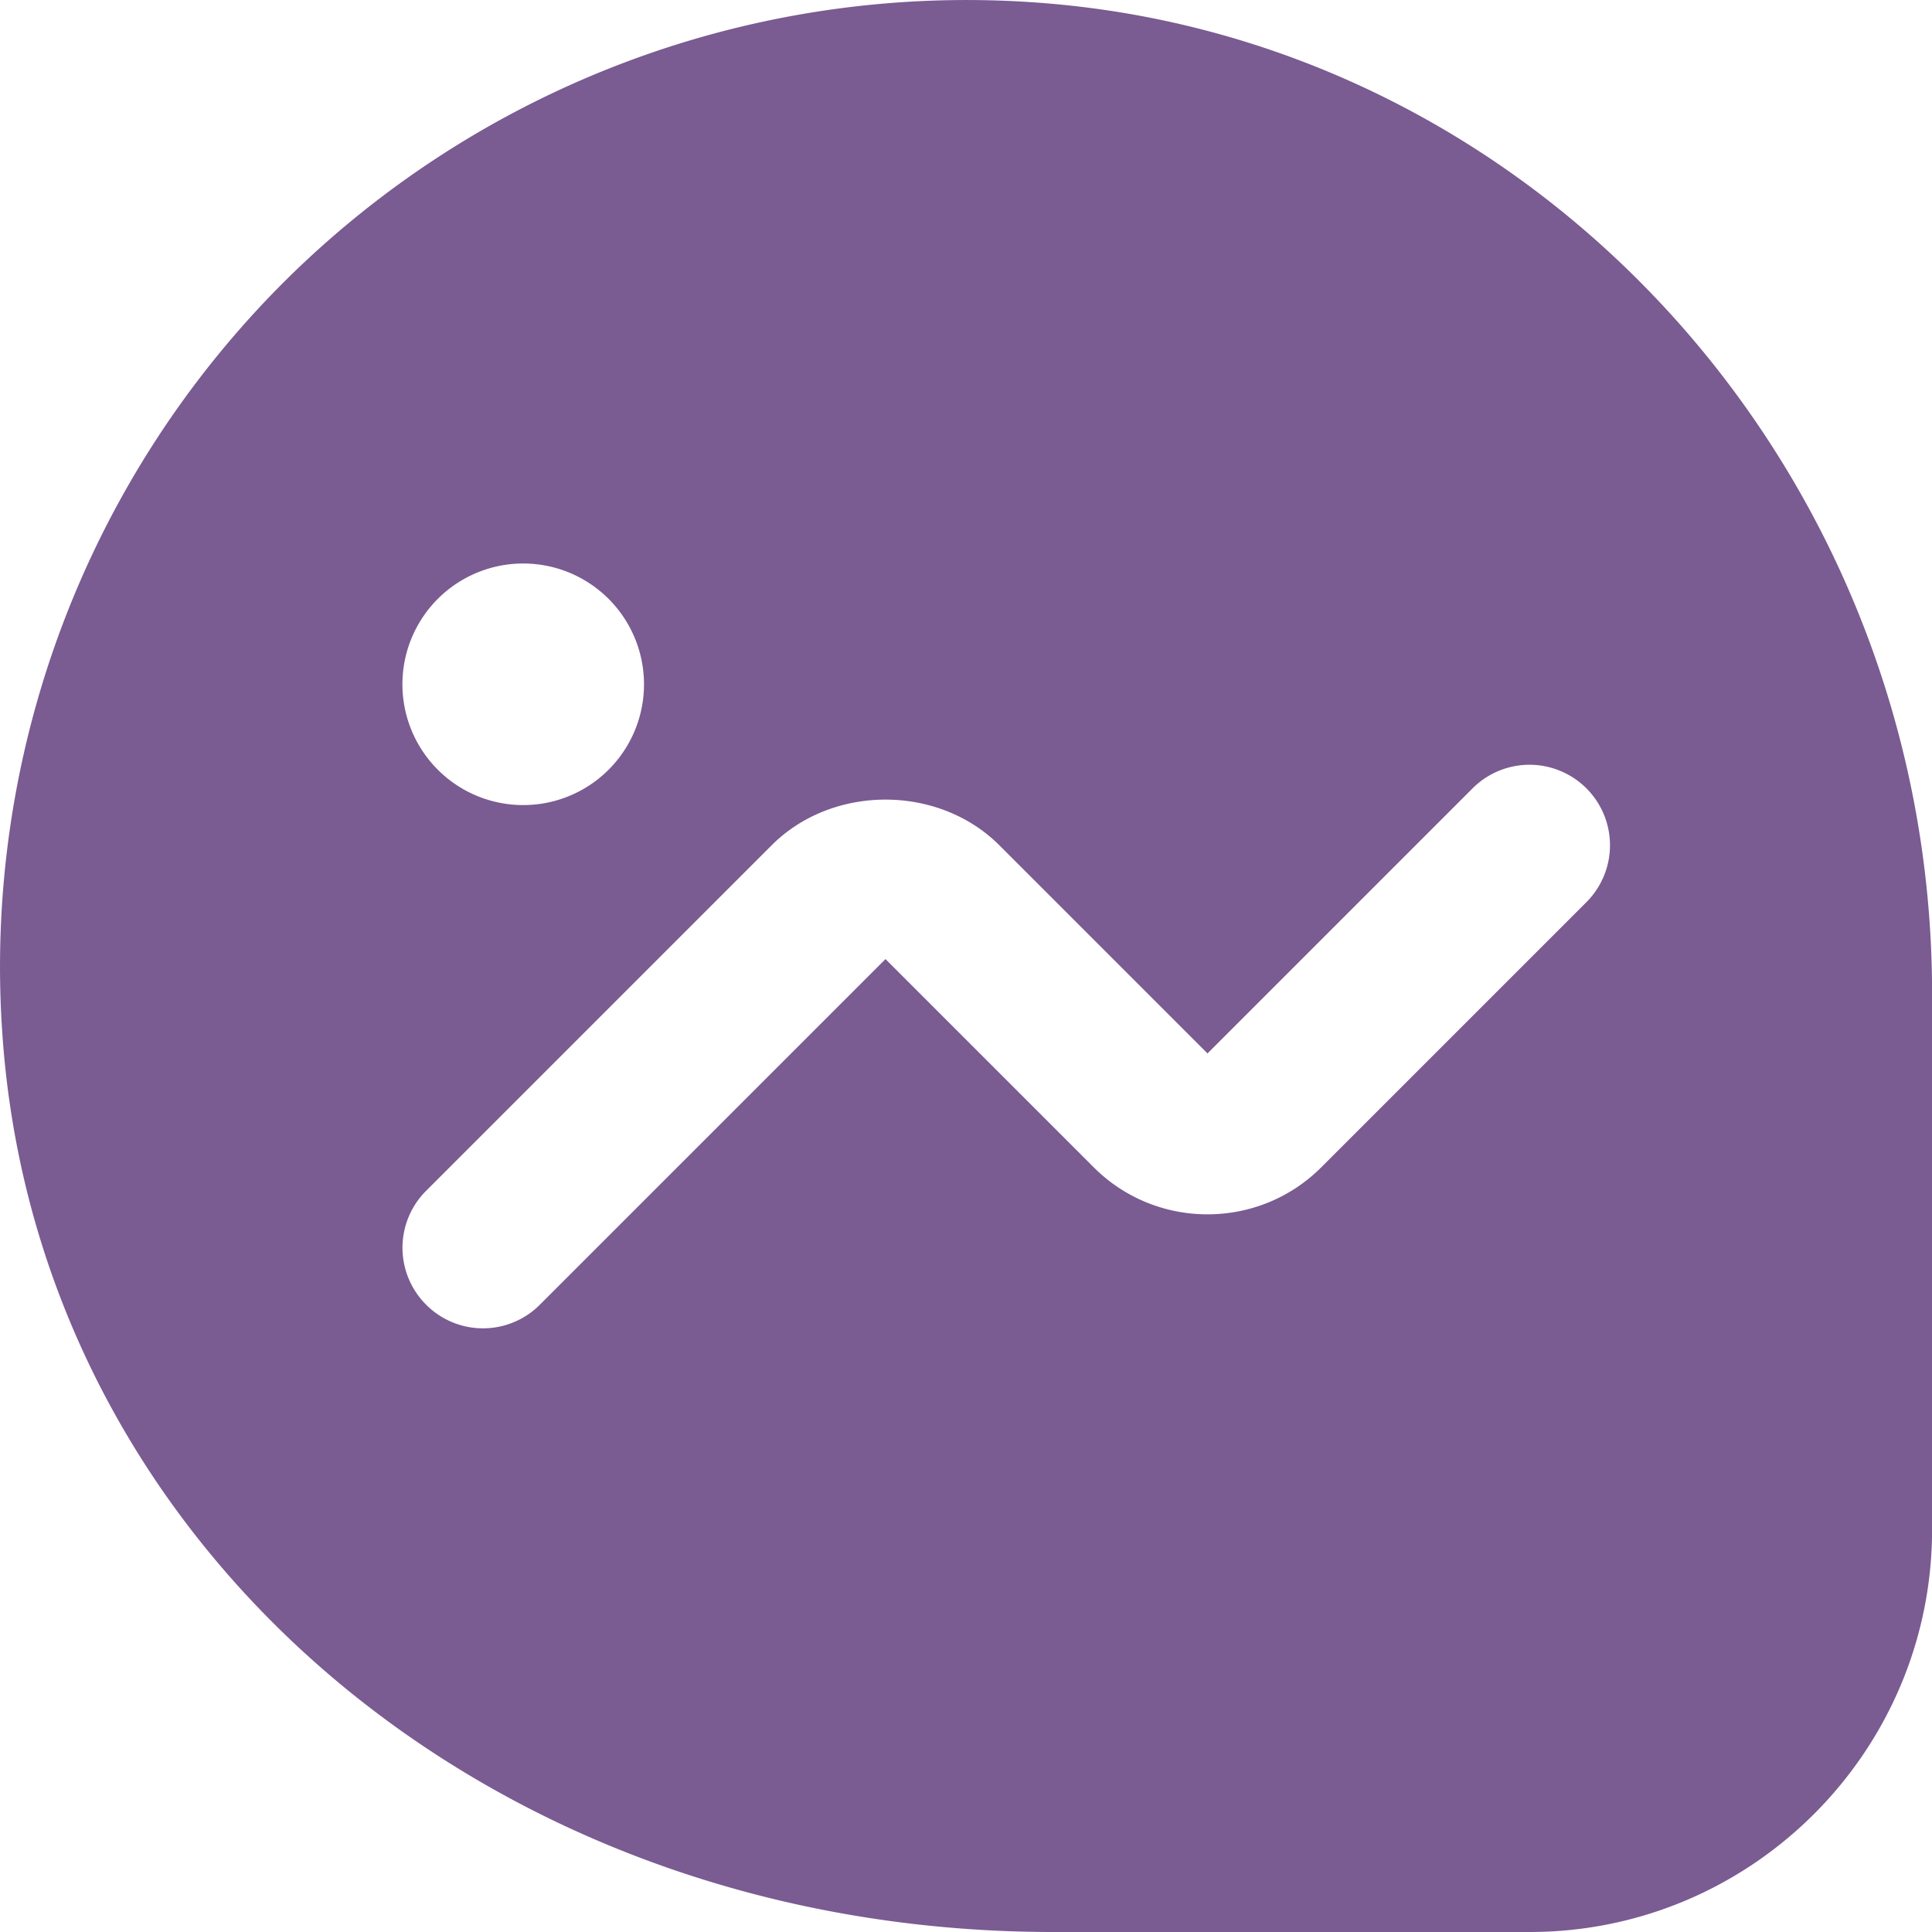
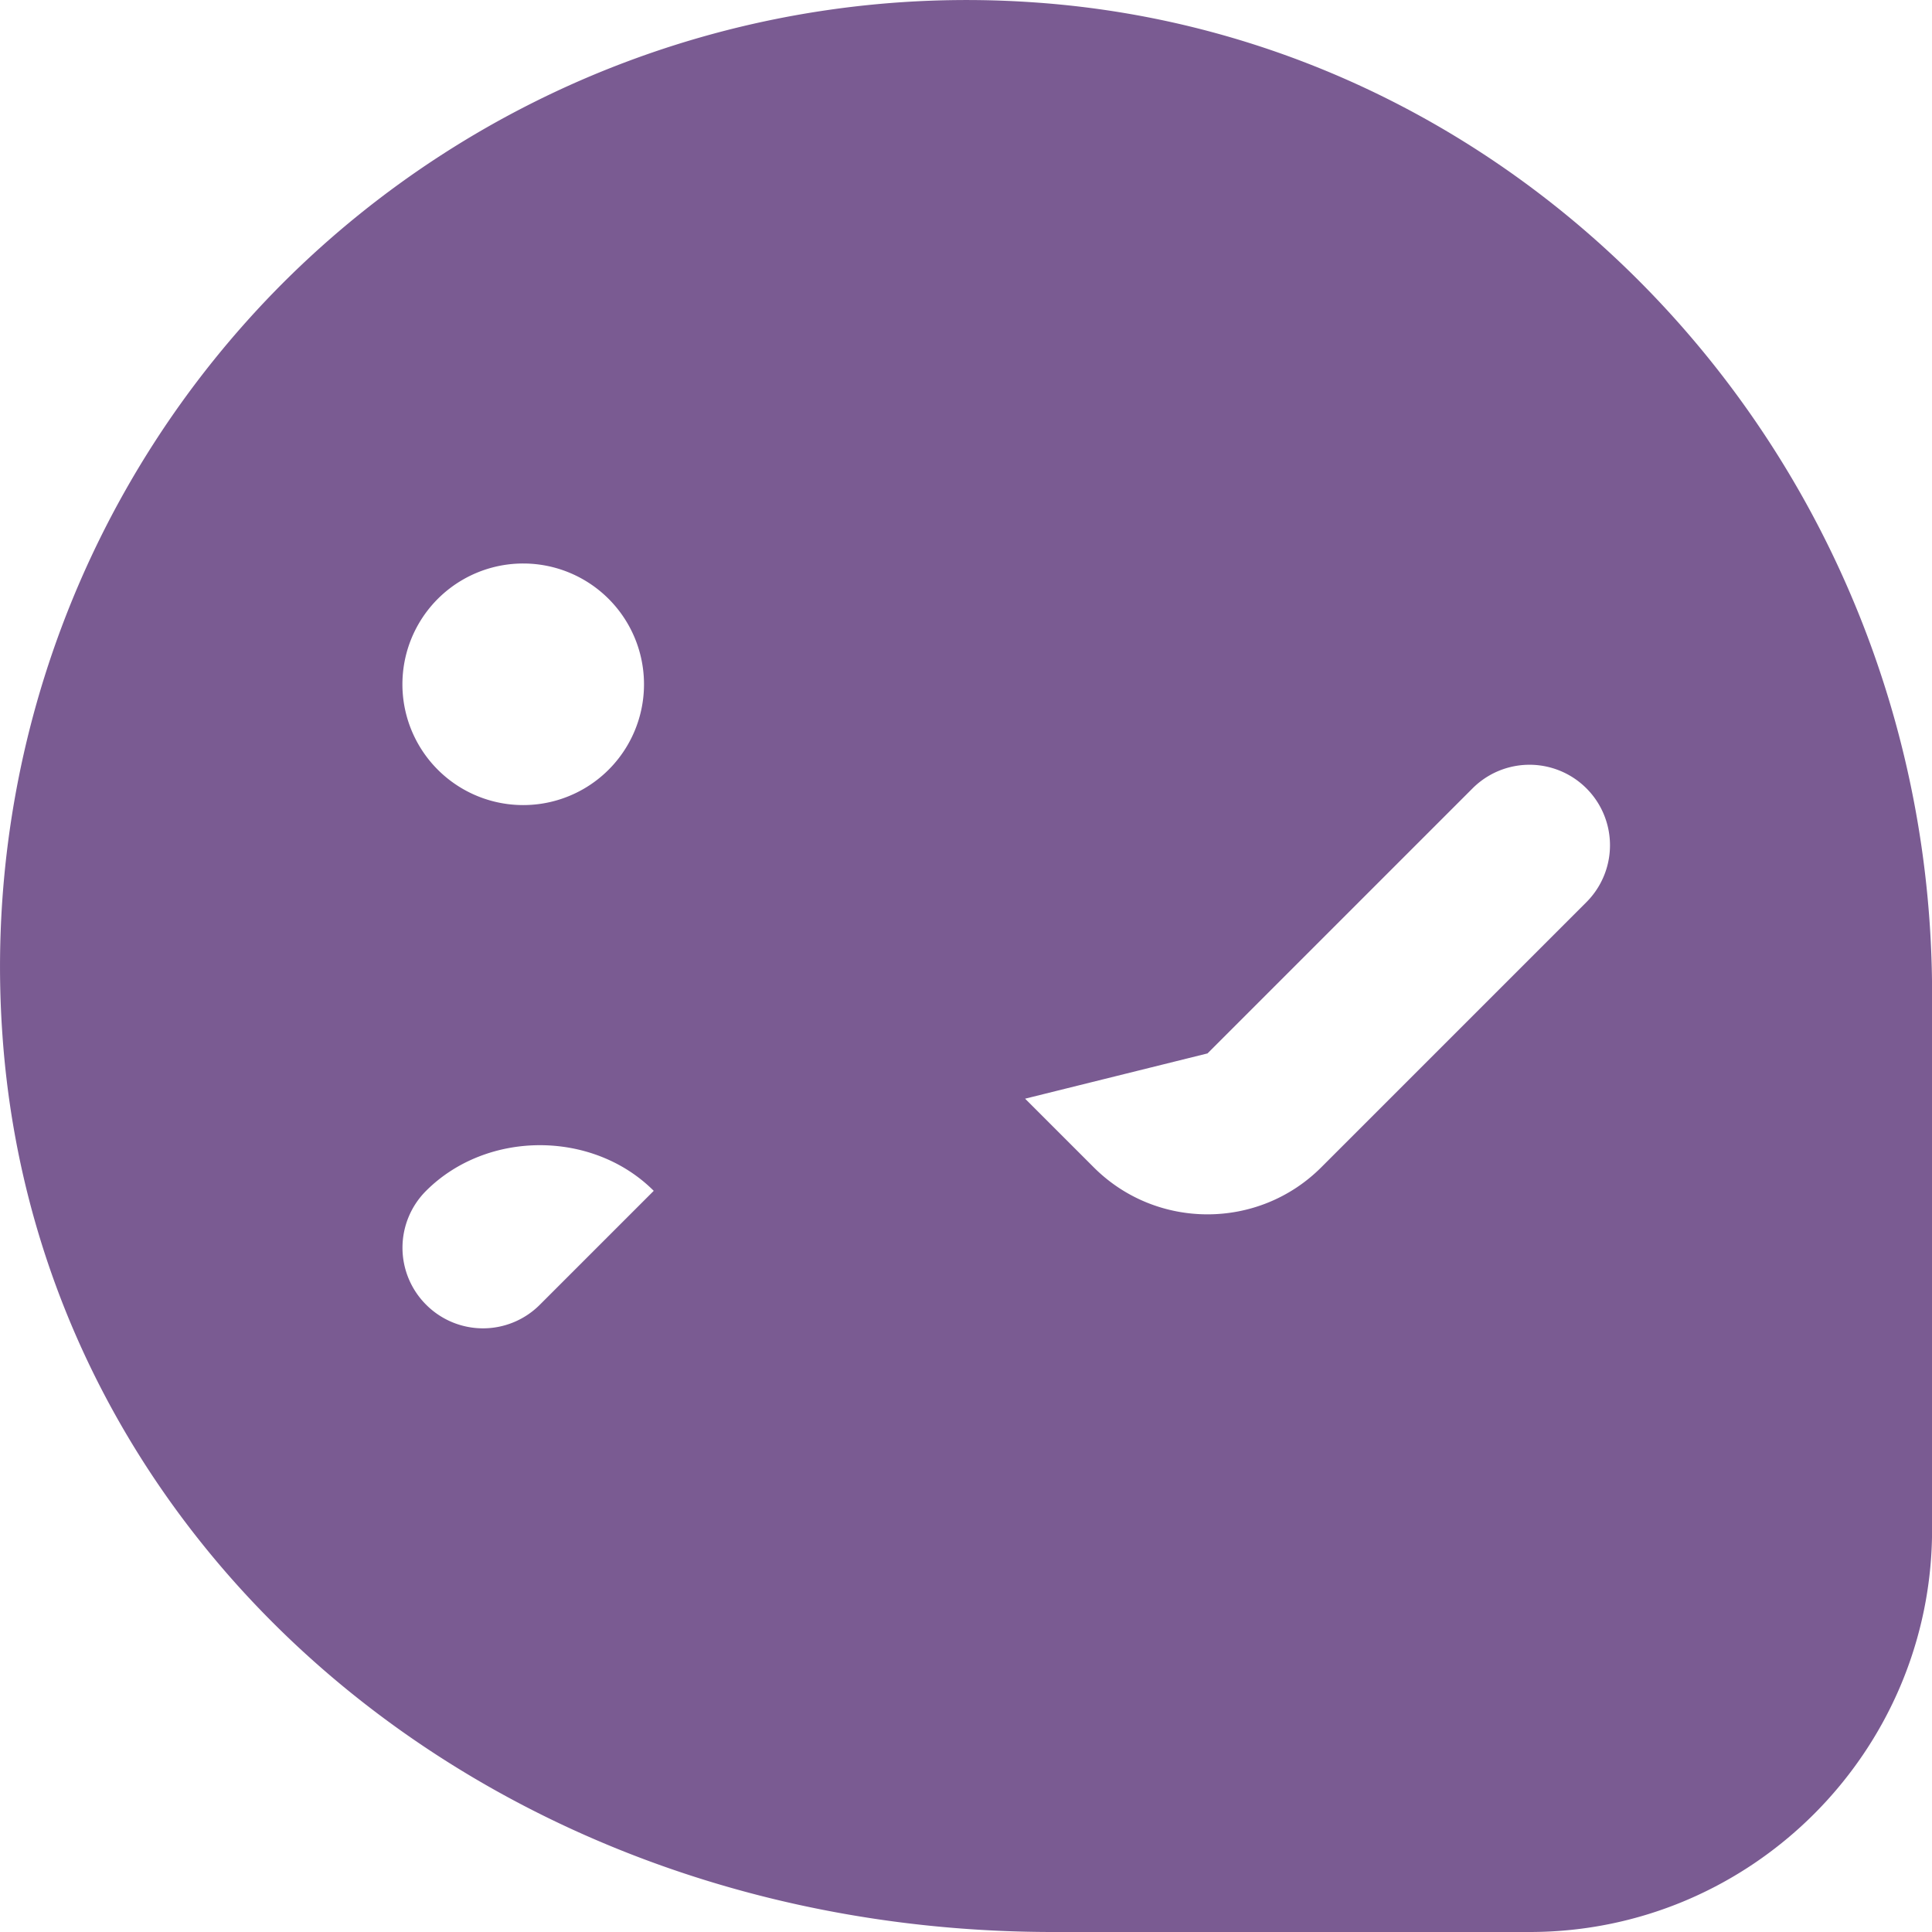
<svg xmlns="http://www.w3.org/2000/svg" version="1.1" width="512" height="512" x="0" y="0" viewBox="0 0 24 24" style="enable-background:new 0 0 512 512" xml:space="preserve" class="">
  <g>
-     <path d="M12.836.029a12.016 12.016 0 0 0-9.327 3.492A12.022 12.022 0 0 0 .03 12.854C.47 19.208 6.082 24 13.084 24h5.917c2.757 0 5-2.243 5-5v-6.66C24 5.862 19.096.454 12.836.029ZM6.5 7a1.5 1.5 0 1 1-.001 3.001A1.5 1.5 0 0 1 6.5 7Zm13.207 4.207L16.414 14.5c-.779.78-2.049.78-2.828 0L11 11.914l-4.293 4.293a.997.997 0 0 1-1.414 0 .999.999 0 0 1 0-1.414L9.586 10.5c.756-.756 2.072-.756 2.828 0L15 13.086l3.293-3.293a.999.999 0 1 1 1.414 1.414Z" fill="#7a5b92" opacity="1" data-original="#000000" class="" />
+     <path d="M12.836.029a12.016 12.016 0 0 0-9.327 3.492A12.022 12.022 0 0 0 .03 12.854C.47 19.208 6.082 24 13.084 24h5.917c2.757 0 5-2.243 5-5v-6.66C24 5.862 19.096.454 12.836.029ZM6.5 7a1.5 1.5 0 1 1-.001 3.001A1.5 1.5 0 0 1 6.5 7Zm13.207 4.207L16.414 14.5c-.779.78-2.049.78-2.828 0L11 11.914l-4.293 4.293a.997.997 0 0 1-1.414 0 .999.999 0 0 1 0-1.414c.756-.756 2.072-.756 2.828 0L15 13.086l3.293-3.293a.999.999 0 1 1 1.414 1.414Z" fill="#7a5b92" opacity="1" data-original="#000000" class="" />
  </g>
</svg>